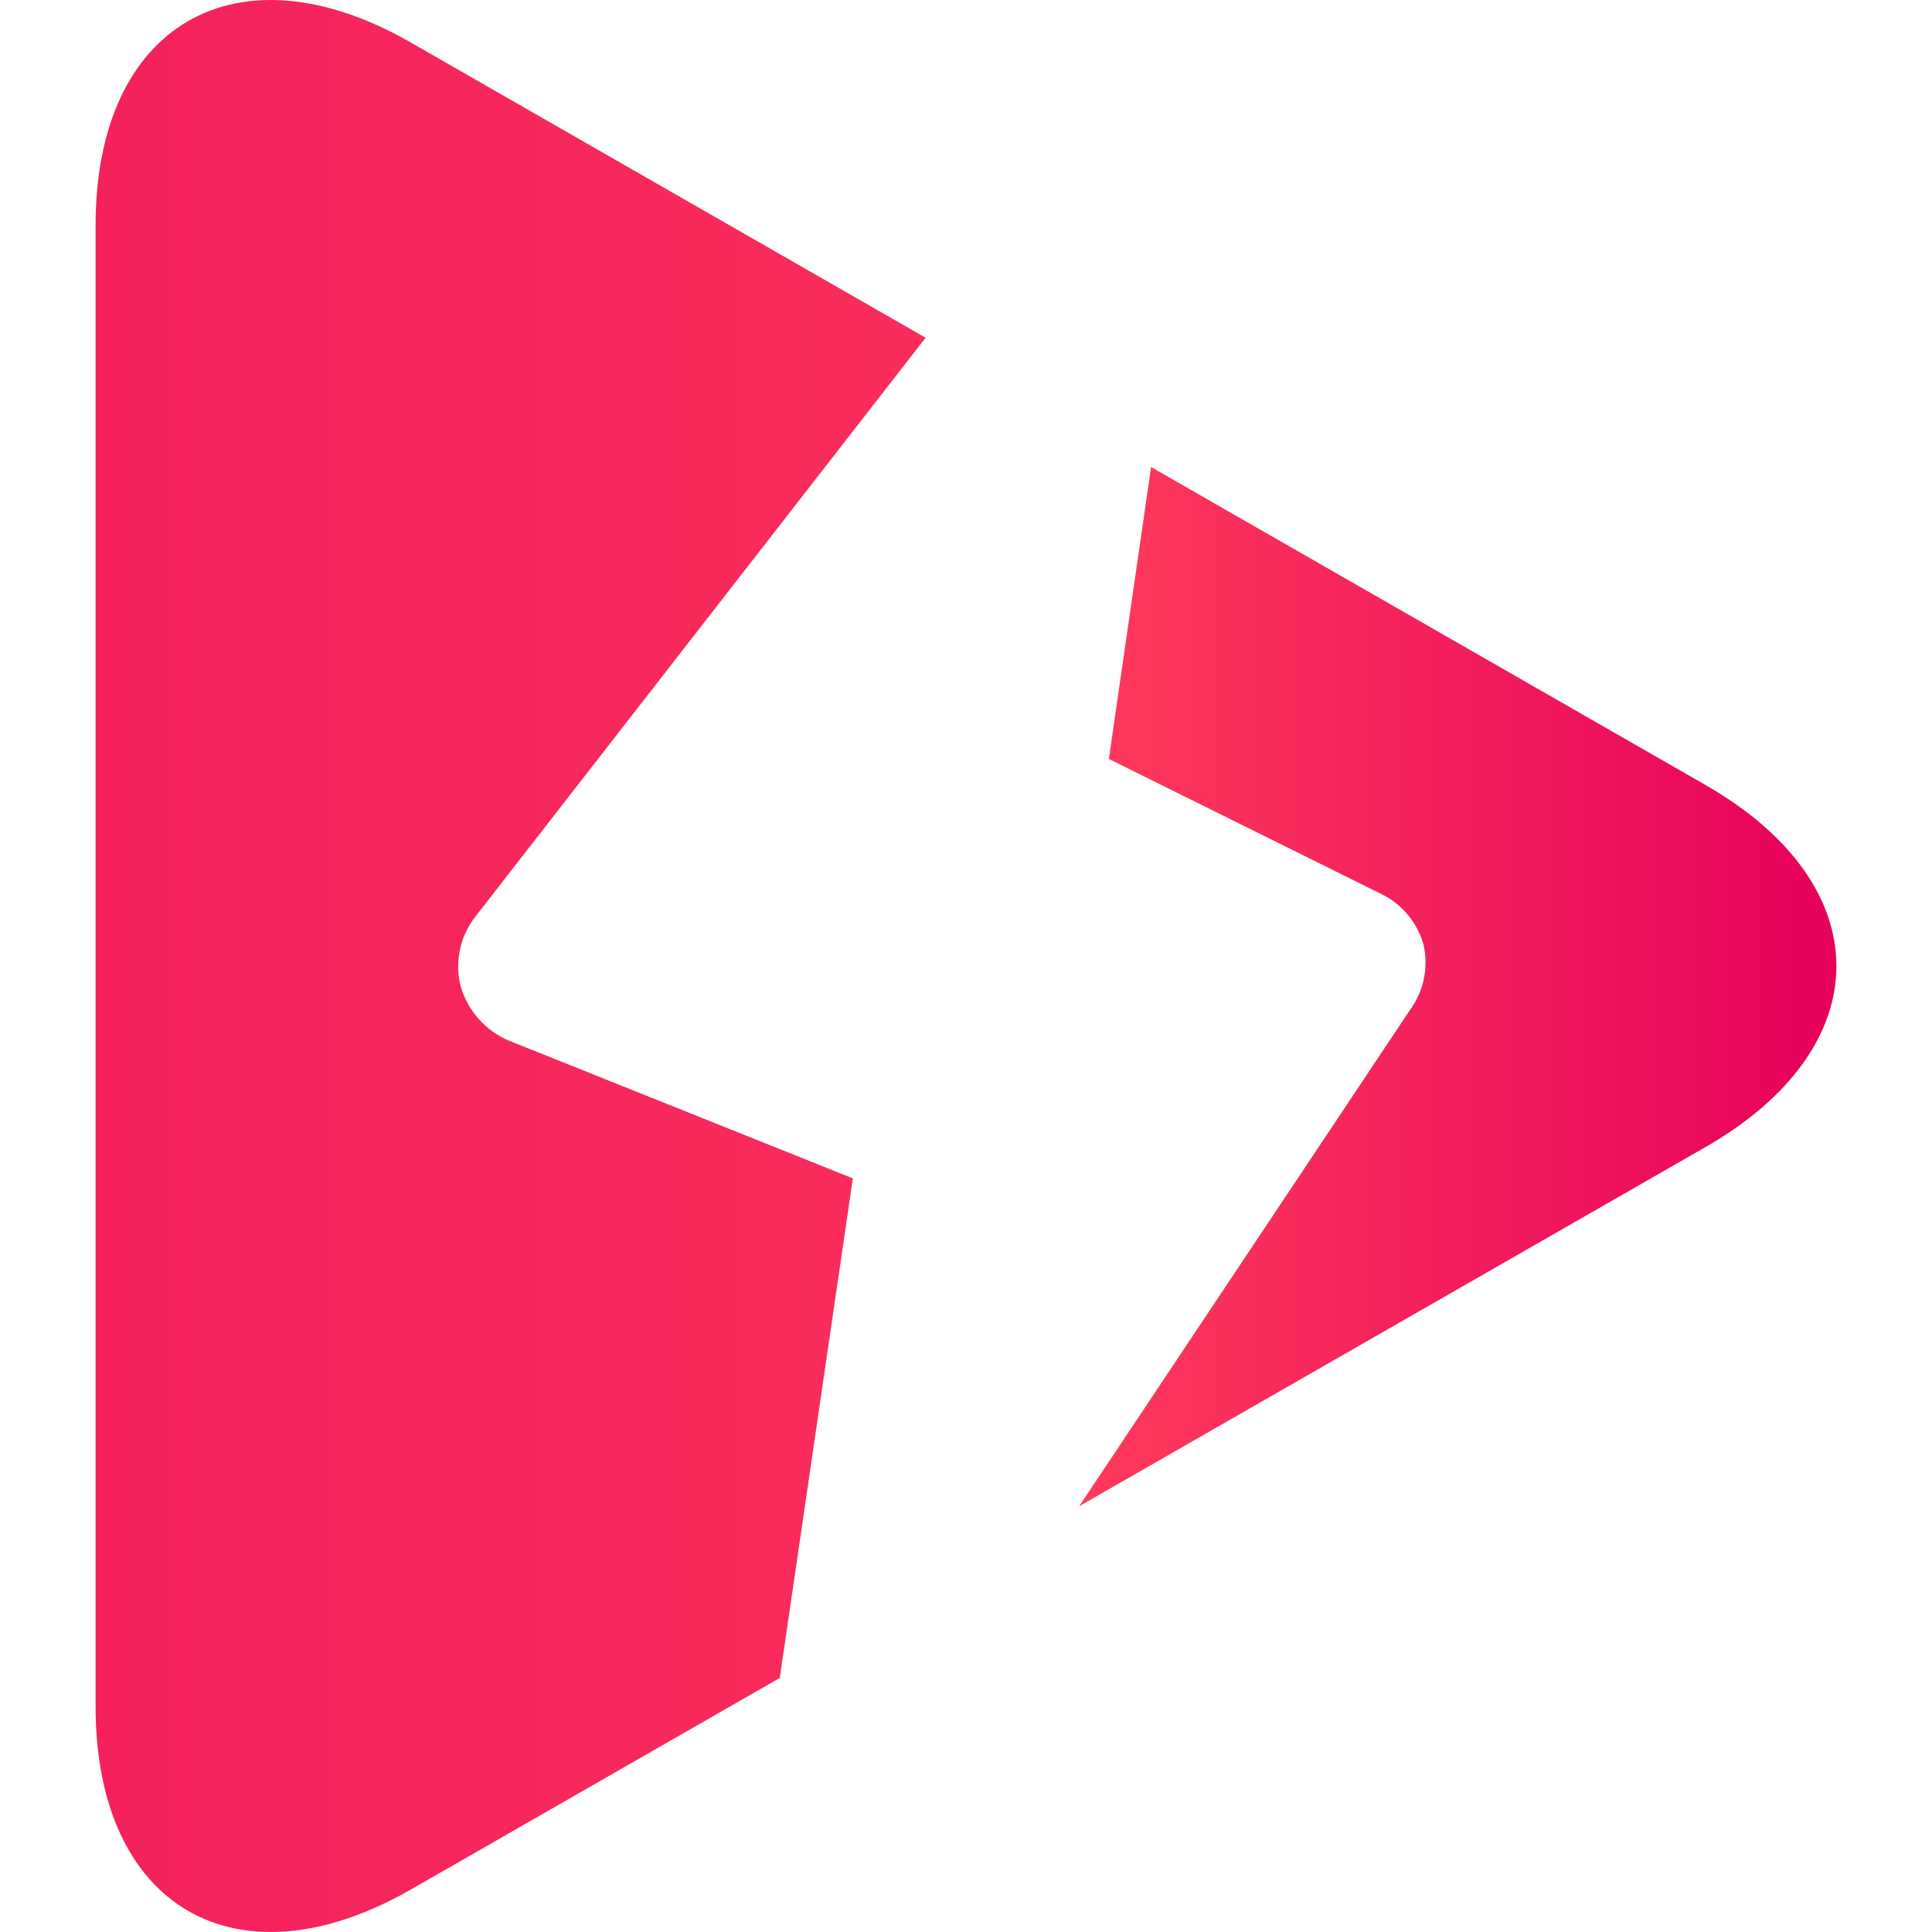
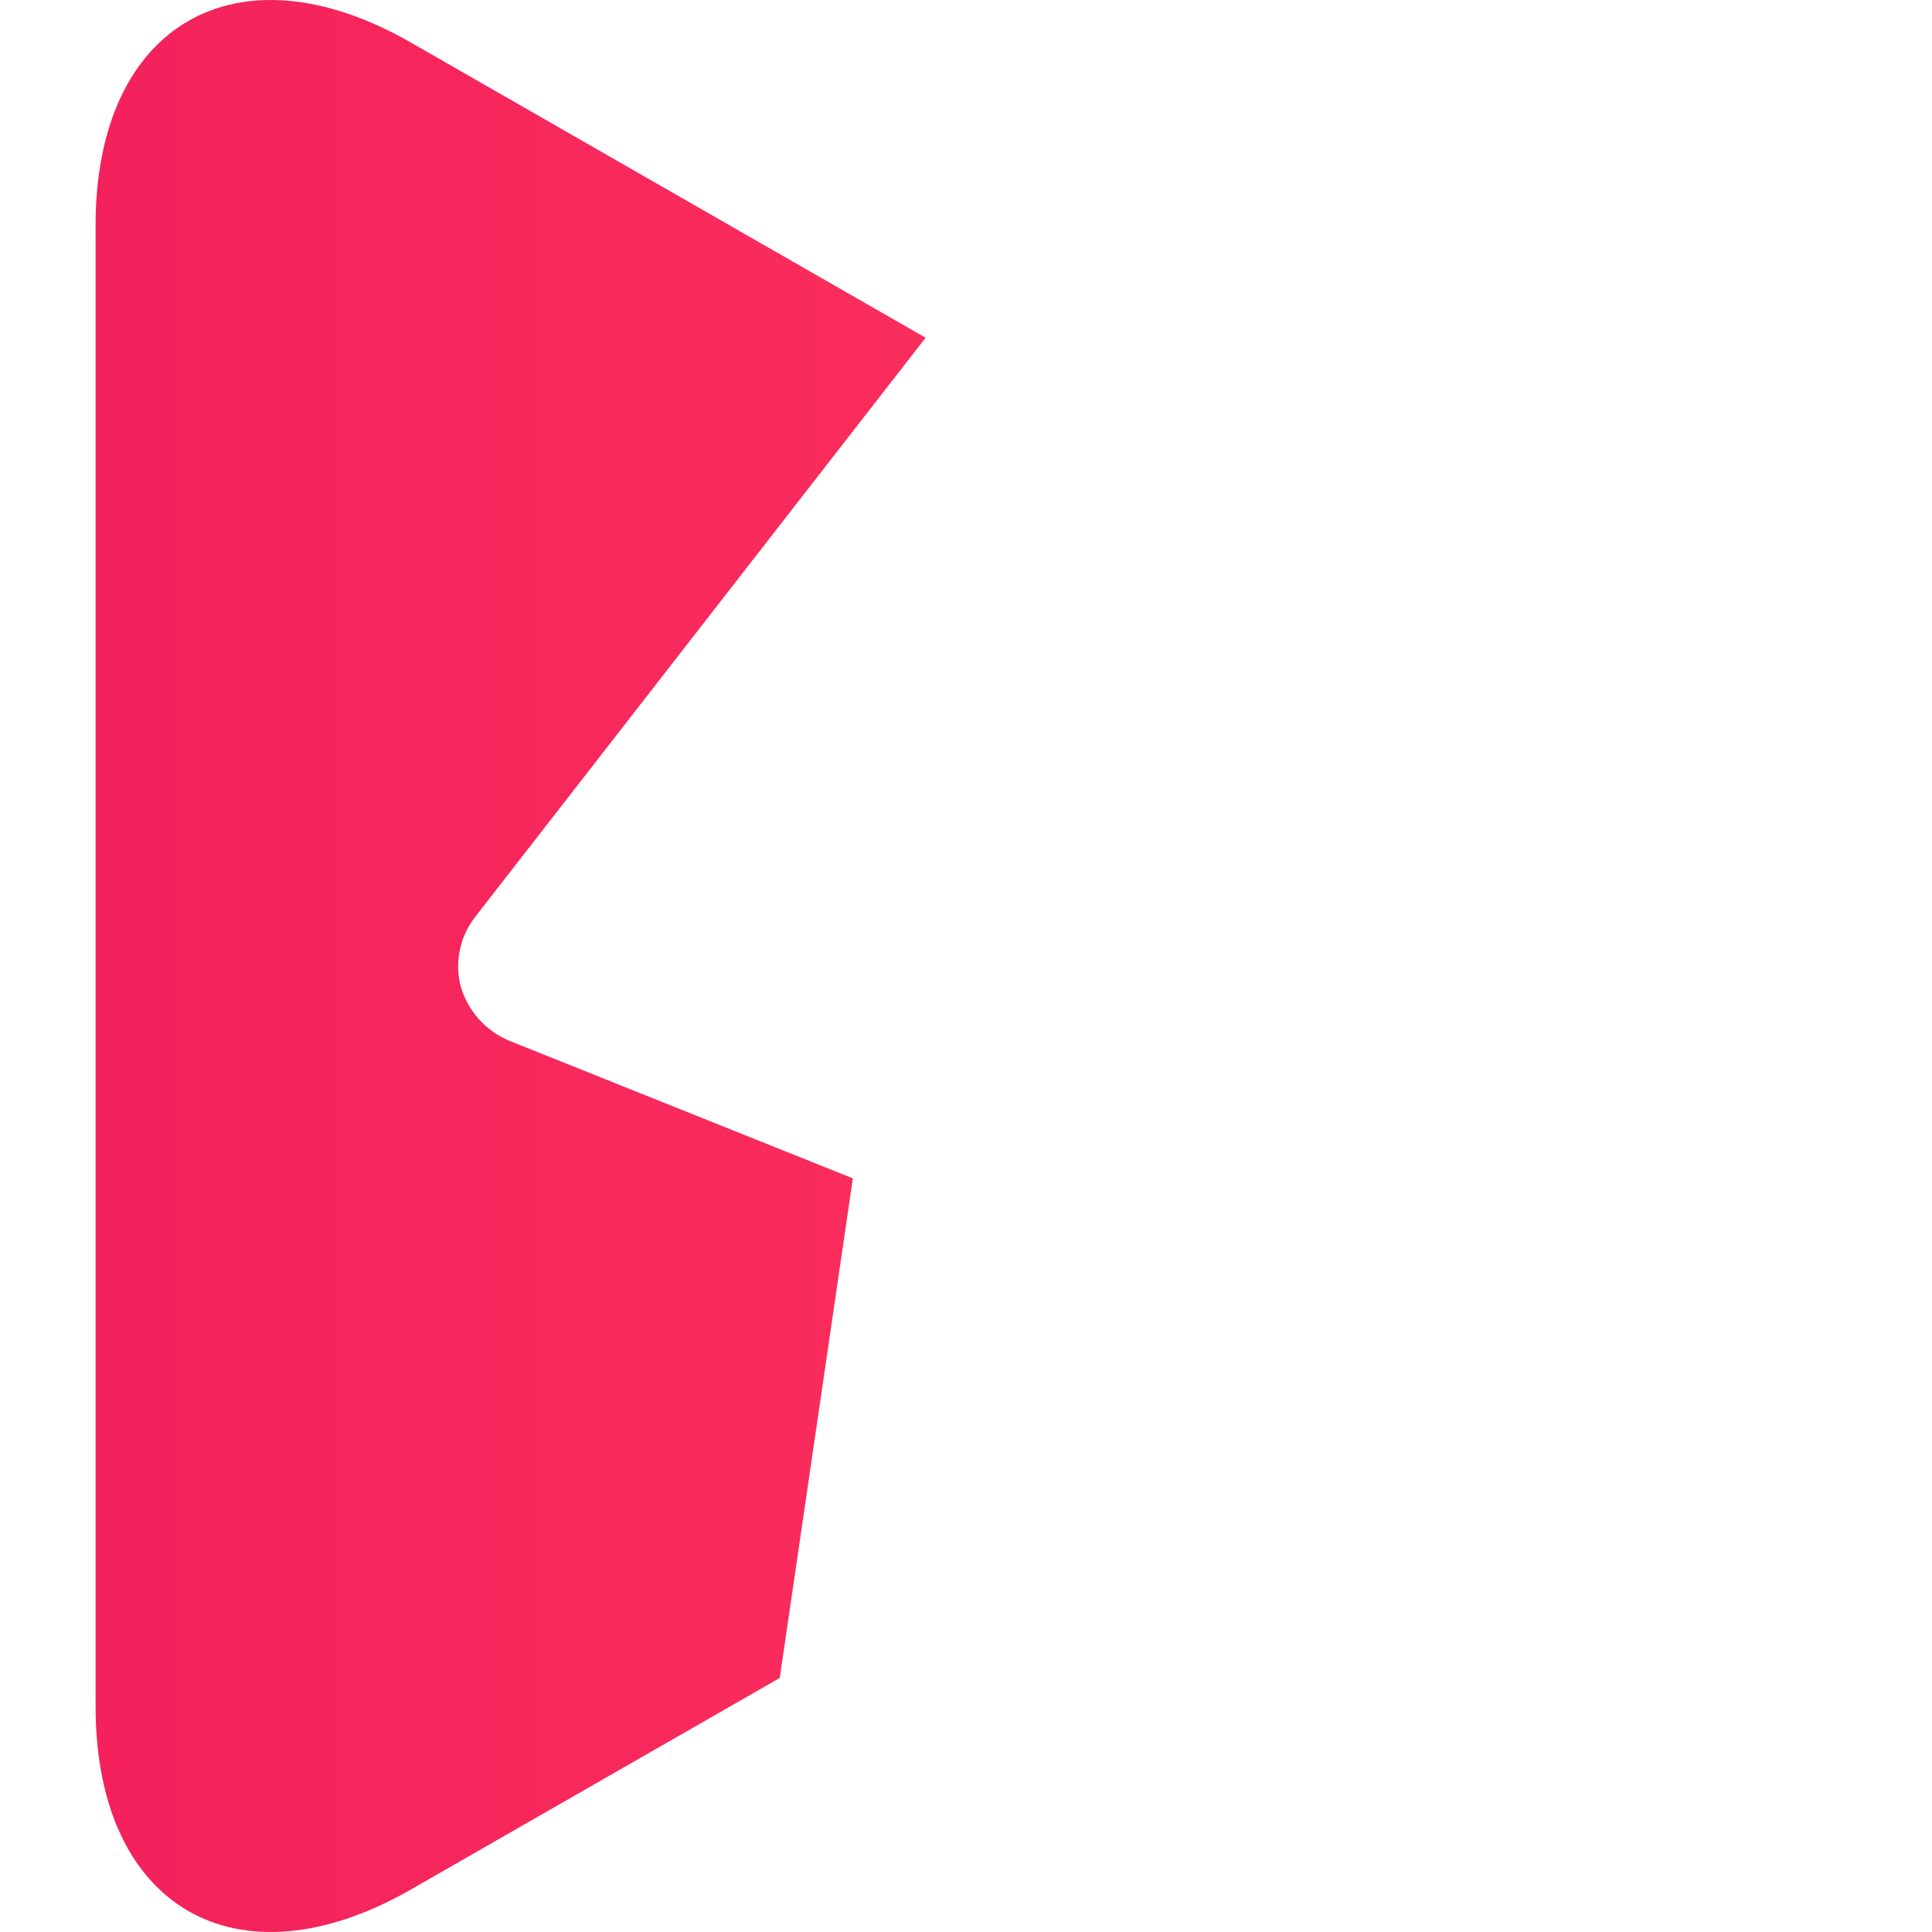
<svg xmlns="http://www.w3.org/2000/svg" id="Capa_1" version="1.1" viewBox="0 0 800 800">
  <defs>
    <style>
      .st0 {
        fill: url(#linear-gradient1);
      }

      .st1 {
        fill: url(#linear-gradient);
      }
    </style>
    <linearGradient id="linear-gradient" x1="39.58" y1="400" x2="768.13" y2="400" gradientUnits="userSpaceOnUse">
      <stop offset="0" stop-color="#f4215c" />
      <stop offset="1" stop-color="#ff3b5c" />
    </linearGradient>
    <linearGradient id="linear-gradient1" x1="446.84" y1="408.55" x2="760.42" y2="408.55" gradientUnits="userSpaceOnUse">
      <stop offset="0" stop-color="#ff3b5c" />
      <stop offset="1" stop-color="#e6005c" />
    </linearGradient>
  </defs>
  <path class="st1" d="M353.14,487.93l-142.33-57c-9.68-4.07-17.02-12.27-20-22.33-2.64-10.07-.42-20.8,6-29l186.47-239.75L170.18,17.64C98.05-23.73,39.58,10.16,39.58,93.28v613.38c0,83.2,58.47,117.05,130.6,75.72l152.7-87.57,30.27-206.88Z" />
-   <path class="st0" d="M706.31,325.1l-229.67-131.71-17.49,120.88,113,56c8.5,4.21,14.81,11.85,17.33,21,2.1,9.4.03,19.24-5.67,27l-136.97,205.45,259.46-148.8c72.15-41.39,72.15-108.44,0-149.81Z" />
</svg>